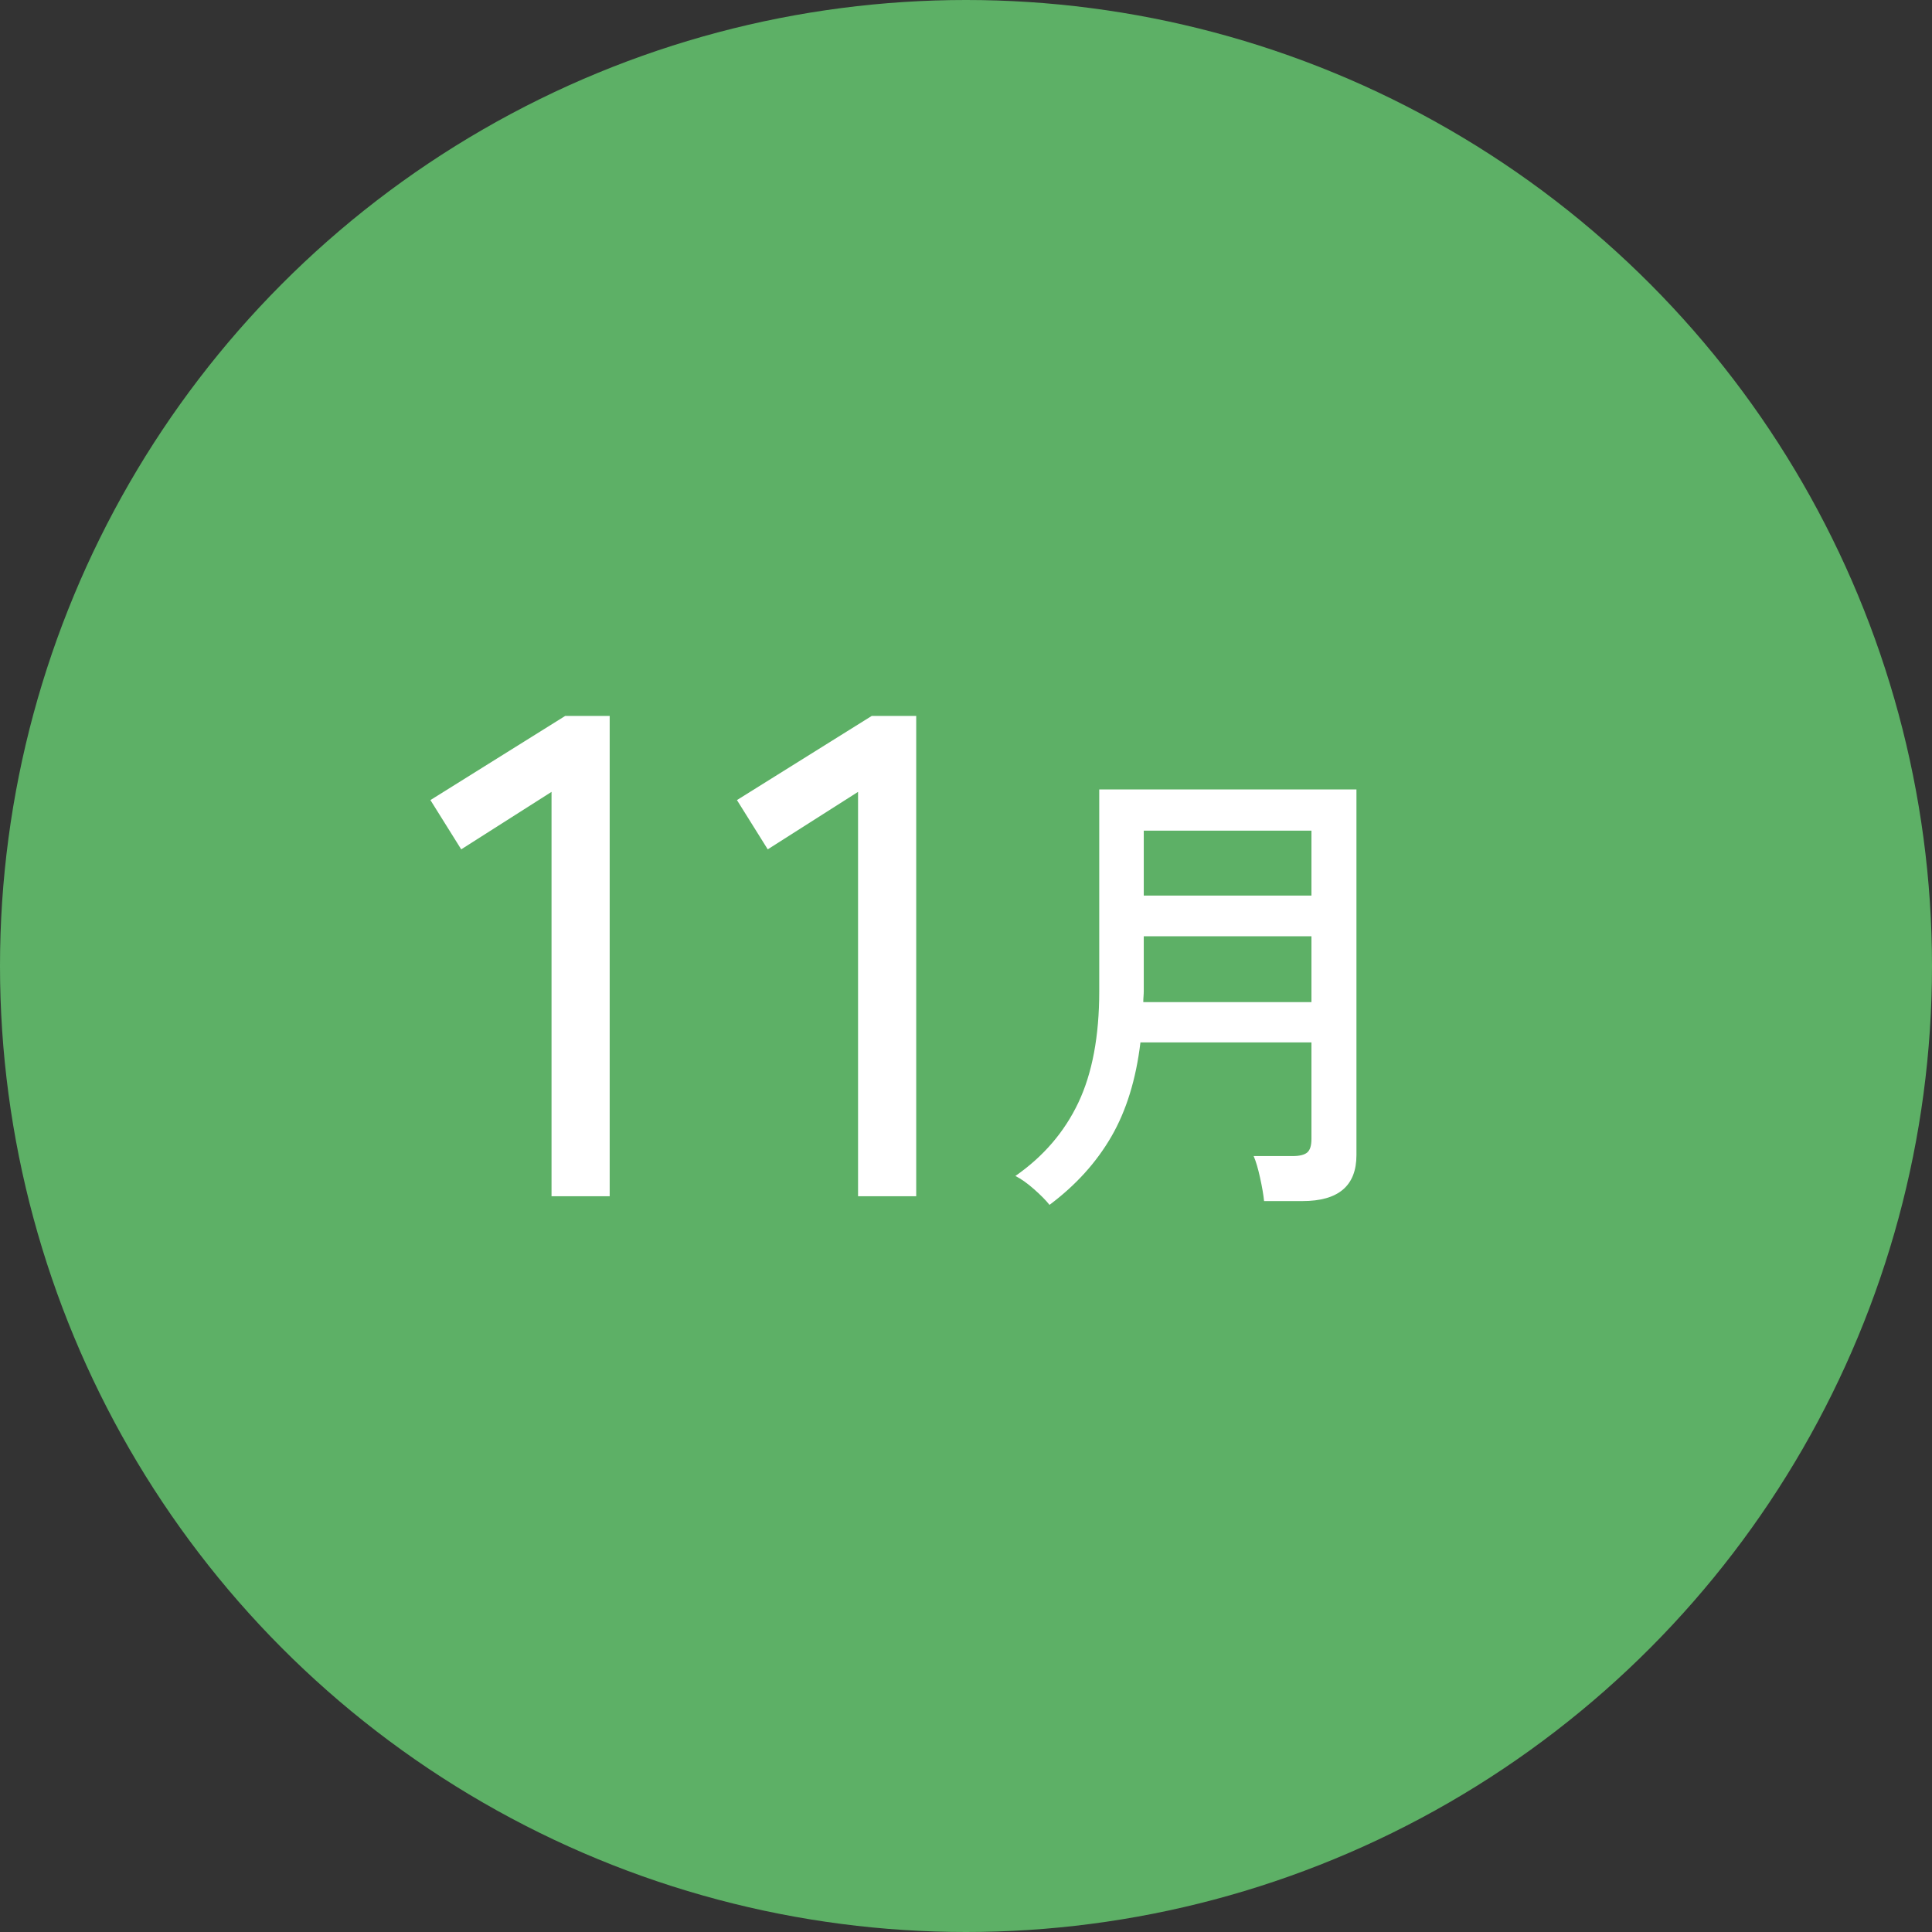
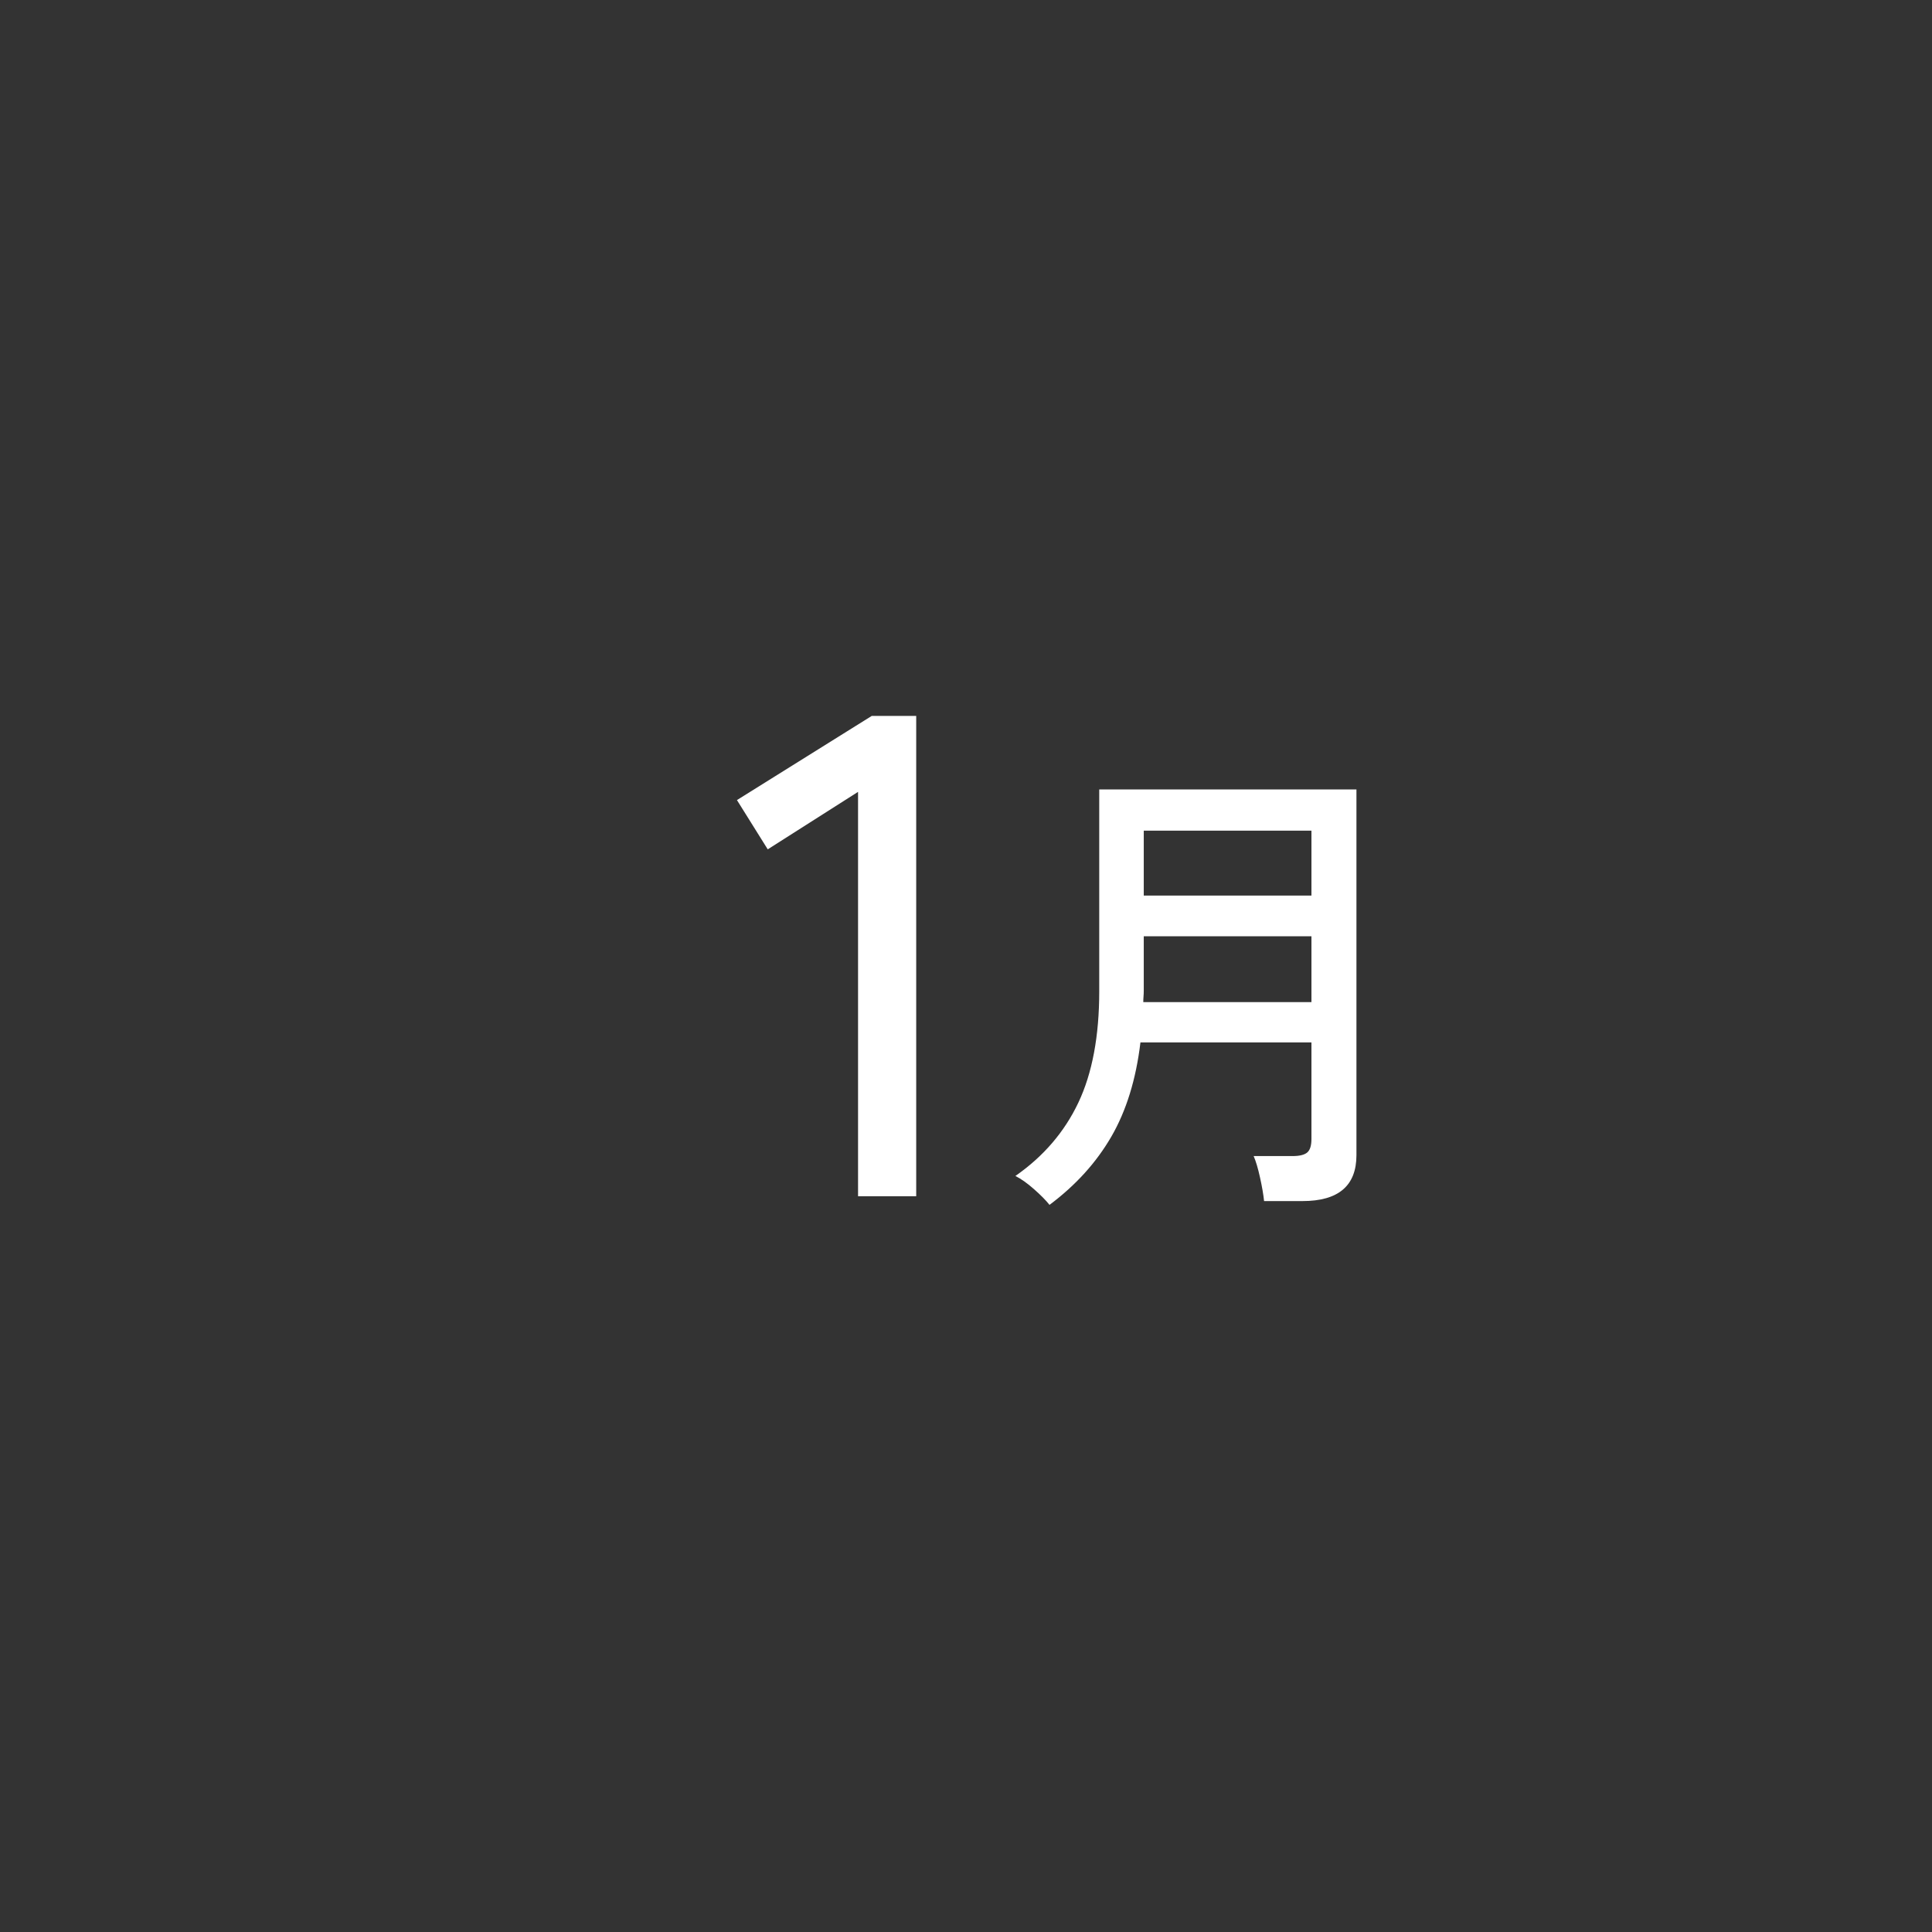
<svg xmlns="http://www.w3.org/2000/svg" id="b" viewBox="0 0 73.416 73.416">
  <rect x="0" y="0" width="73.416" height="73.416" fill="#333333" stroke="none" />
  <defs>
    <style>.d{fill:#fff;}.e{fill:#5db066;}</style>
  </defs>
  <g id="c">
-     <circle class="e" cx="36.708" cy="36.708" r="36.708" />
-     <path class="d" d="M20.958,45.457v-15.366l-3.432,2.184-1.17-1.872,5.122-3.198h1.69v18.252h-2.21Z" />
    <path class="d" d="M32.606,45.457v-15.366l-3.432,2.184-1.17-1.872,5.122-3.198h1.69v18.252h-2.21Z" />
-     <path class="d" d="M39.881,45.785c-.132-.168-.327-.366-.585-.594s-.495-.396-.711-.504c1.068-.744,1.866-1.674,2.394-2.79.528-1.116.792-2.526.792-4.23v-7.668h9.774v13.896c0,1.164-.684,1.746-2.052,1.746h-1.458c-.024-.24-.075-.537-.153-.891s-.159-.627-.243-.819h1.476c.264,0,.45-.045.558-.135.108-.09.162-.261.162-.513v-3.672h-6.498c-.168,1.404-.537,2.598-1.107,3.582-.57.984-1.353,1.848-2.349,2.592ZM43.445,38.081h6.39v-2.502h-6.372v2.07c0,.072-.003.144-.009.216-.006.072-.009.144-.009.216ZM43.463,34.031h6.372v-2.466h-6.372v2.466Z" />
+     <path class="d" d="M39.881,45.785c-.132-.168-.327-.366-.585-.594s-.495-.396-.711-.504c1.068-.744,1.866-1.674,2.394-2.79.528-1.116.792-2.526.792-4.23v-7.668h9.774v13.896c0,1.164-.684,1.746-2.052,1.746h-1.458c-.024-.24-.075-.537-.153-.891s-.159-.627-.243-.819h1.476c.264,0,.45-.045.558-.135.108-.09.162-.261.162-.513v-3.672h-6.498c-.168,1.404-.537,2.598-1.107,3.582-.57.984-1.353,1.848-2.349,2.592ZM43.445,38.081h6.39v-2.502h-6.372v2.07c0,.072-.003.144-.009.216-.006.072-.009.144-.009.216M43.463,34.031h6.372v-2.466h-6.372v2.466Z" />
  </g>
</svg>